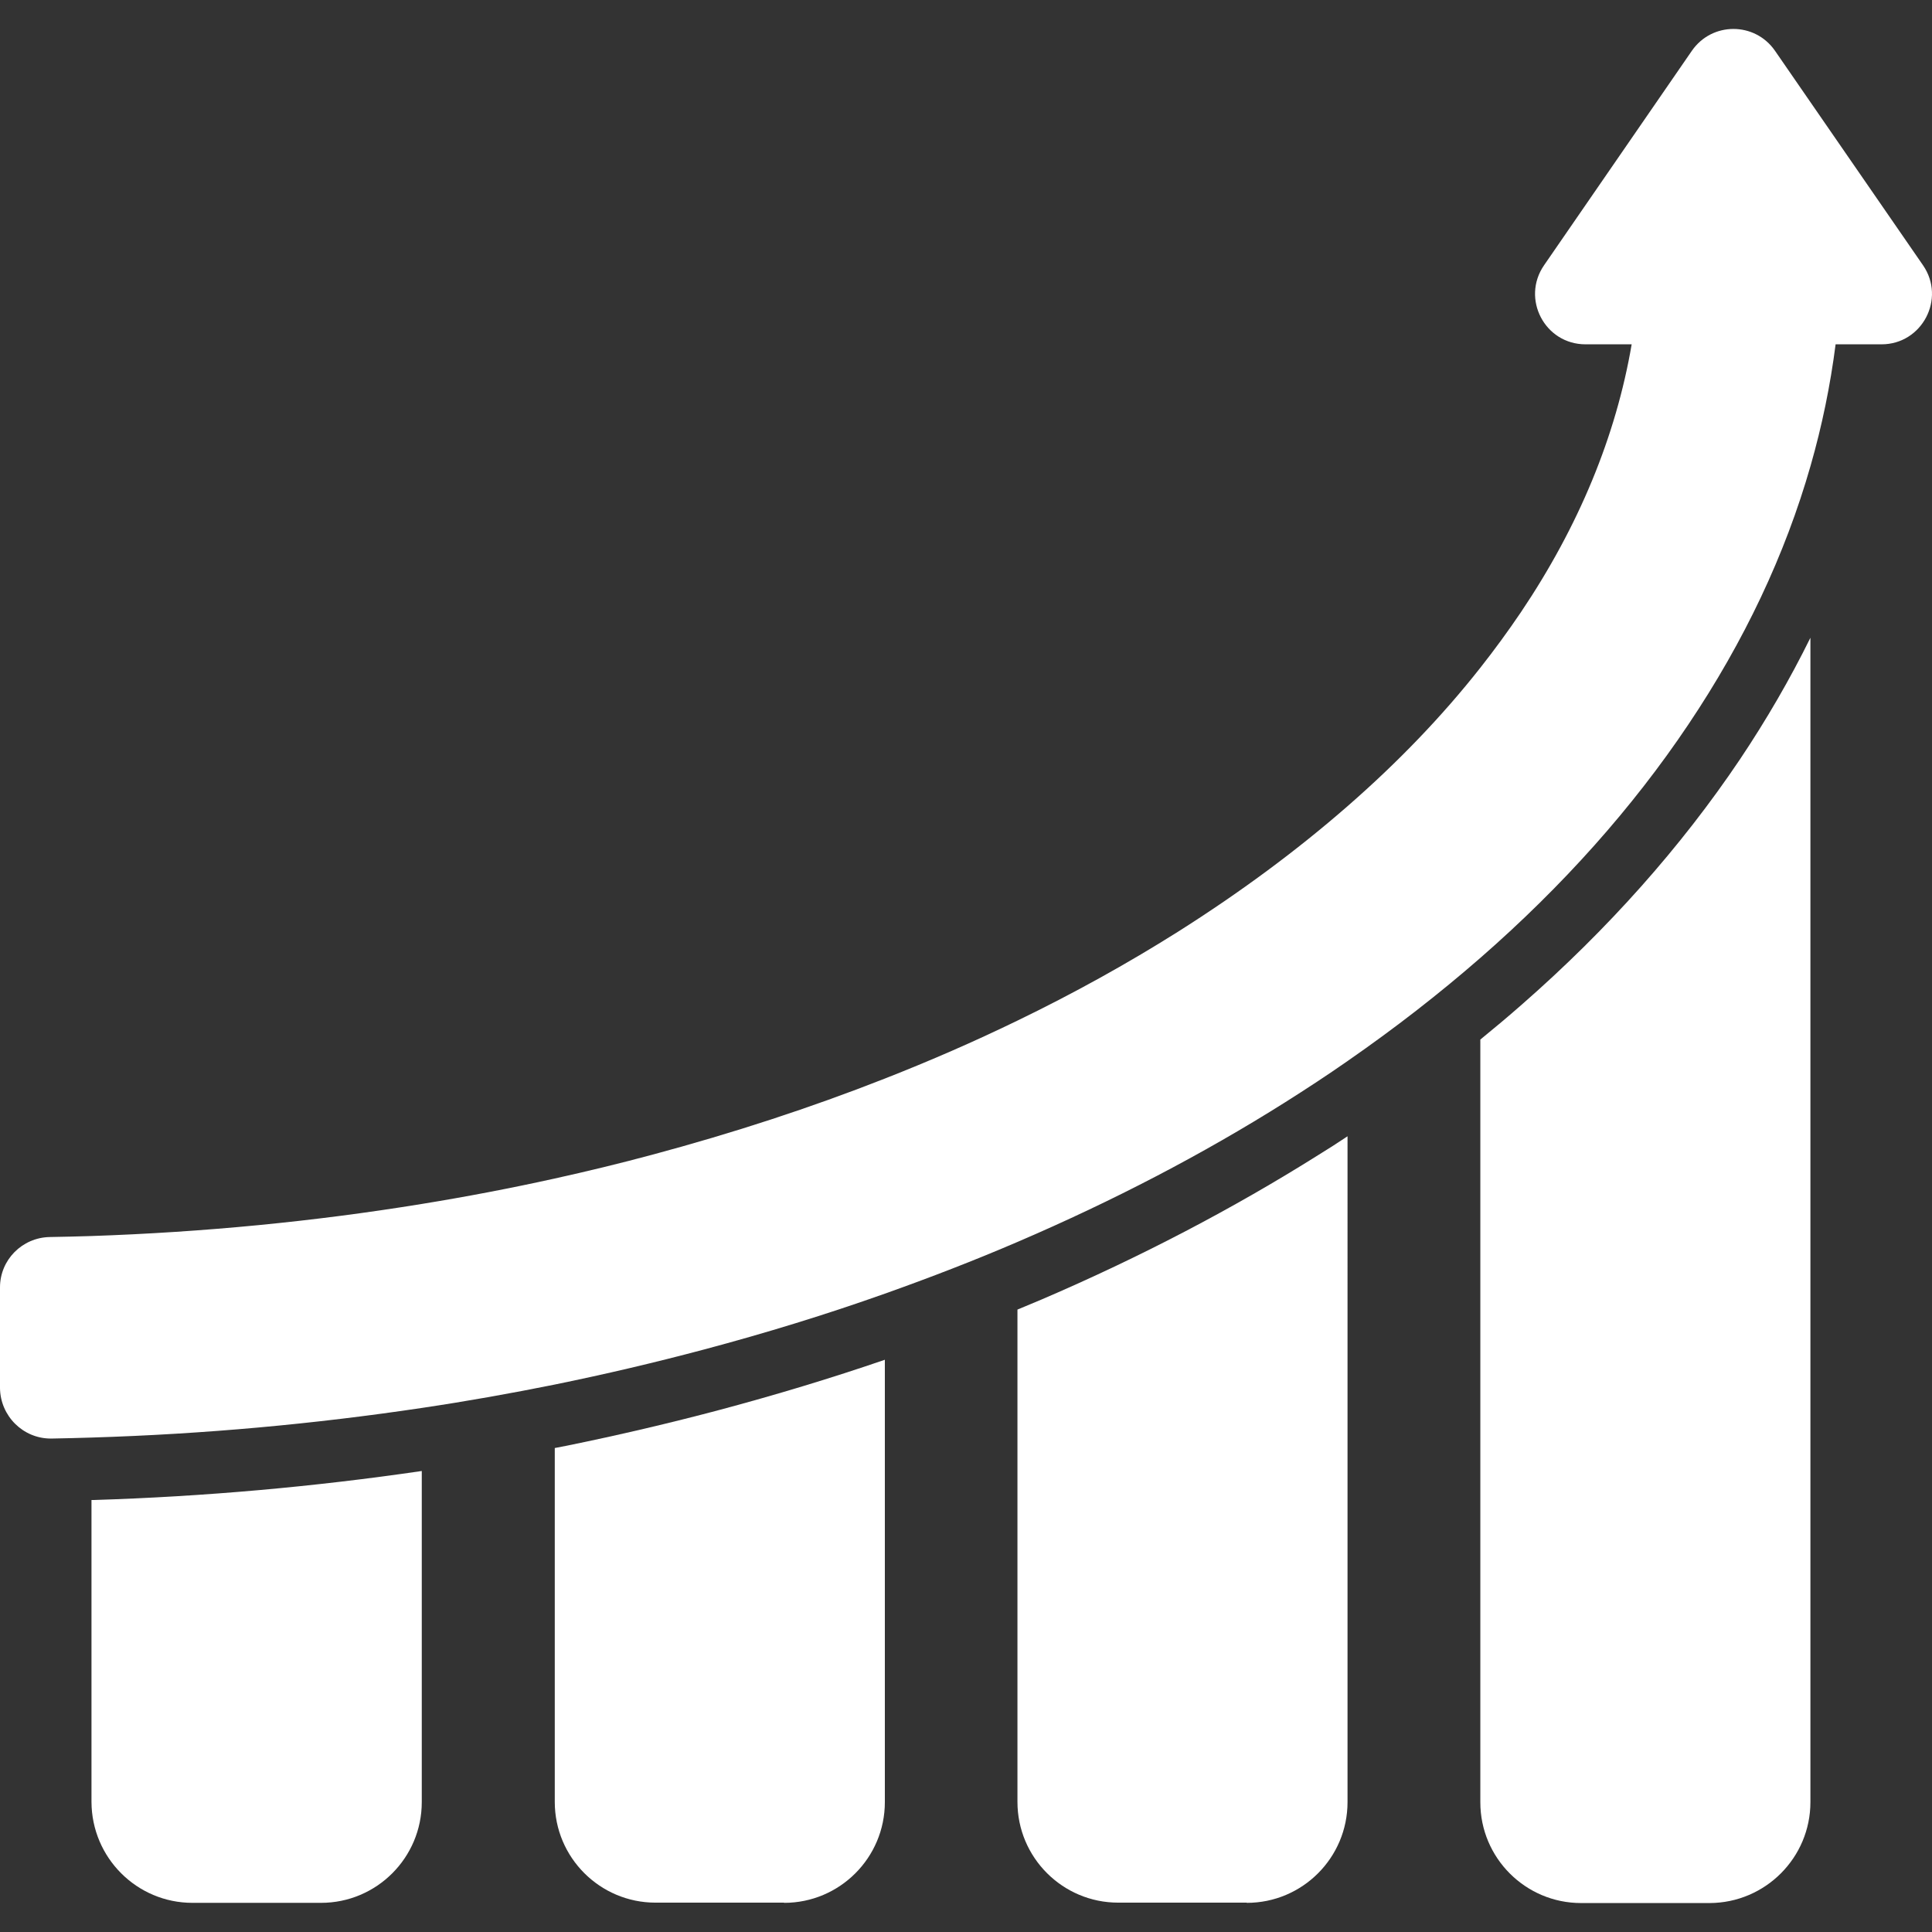
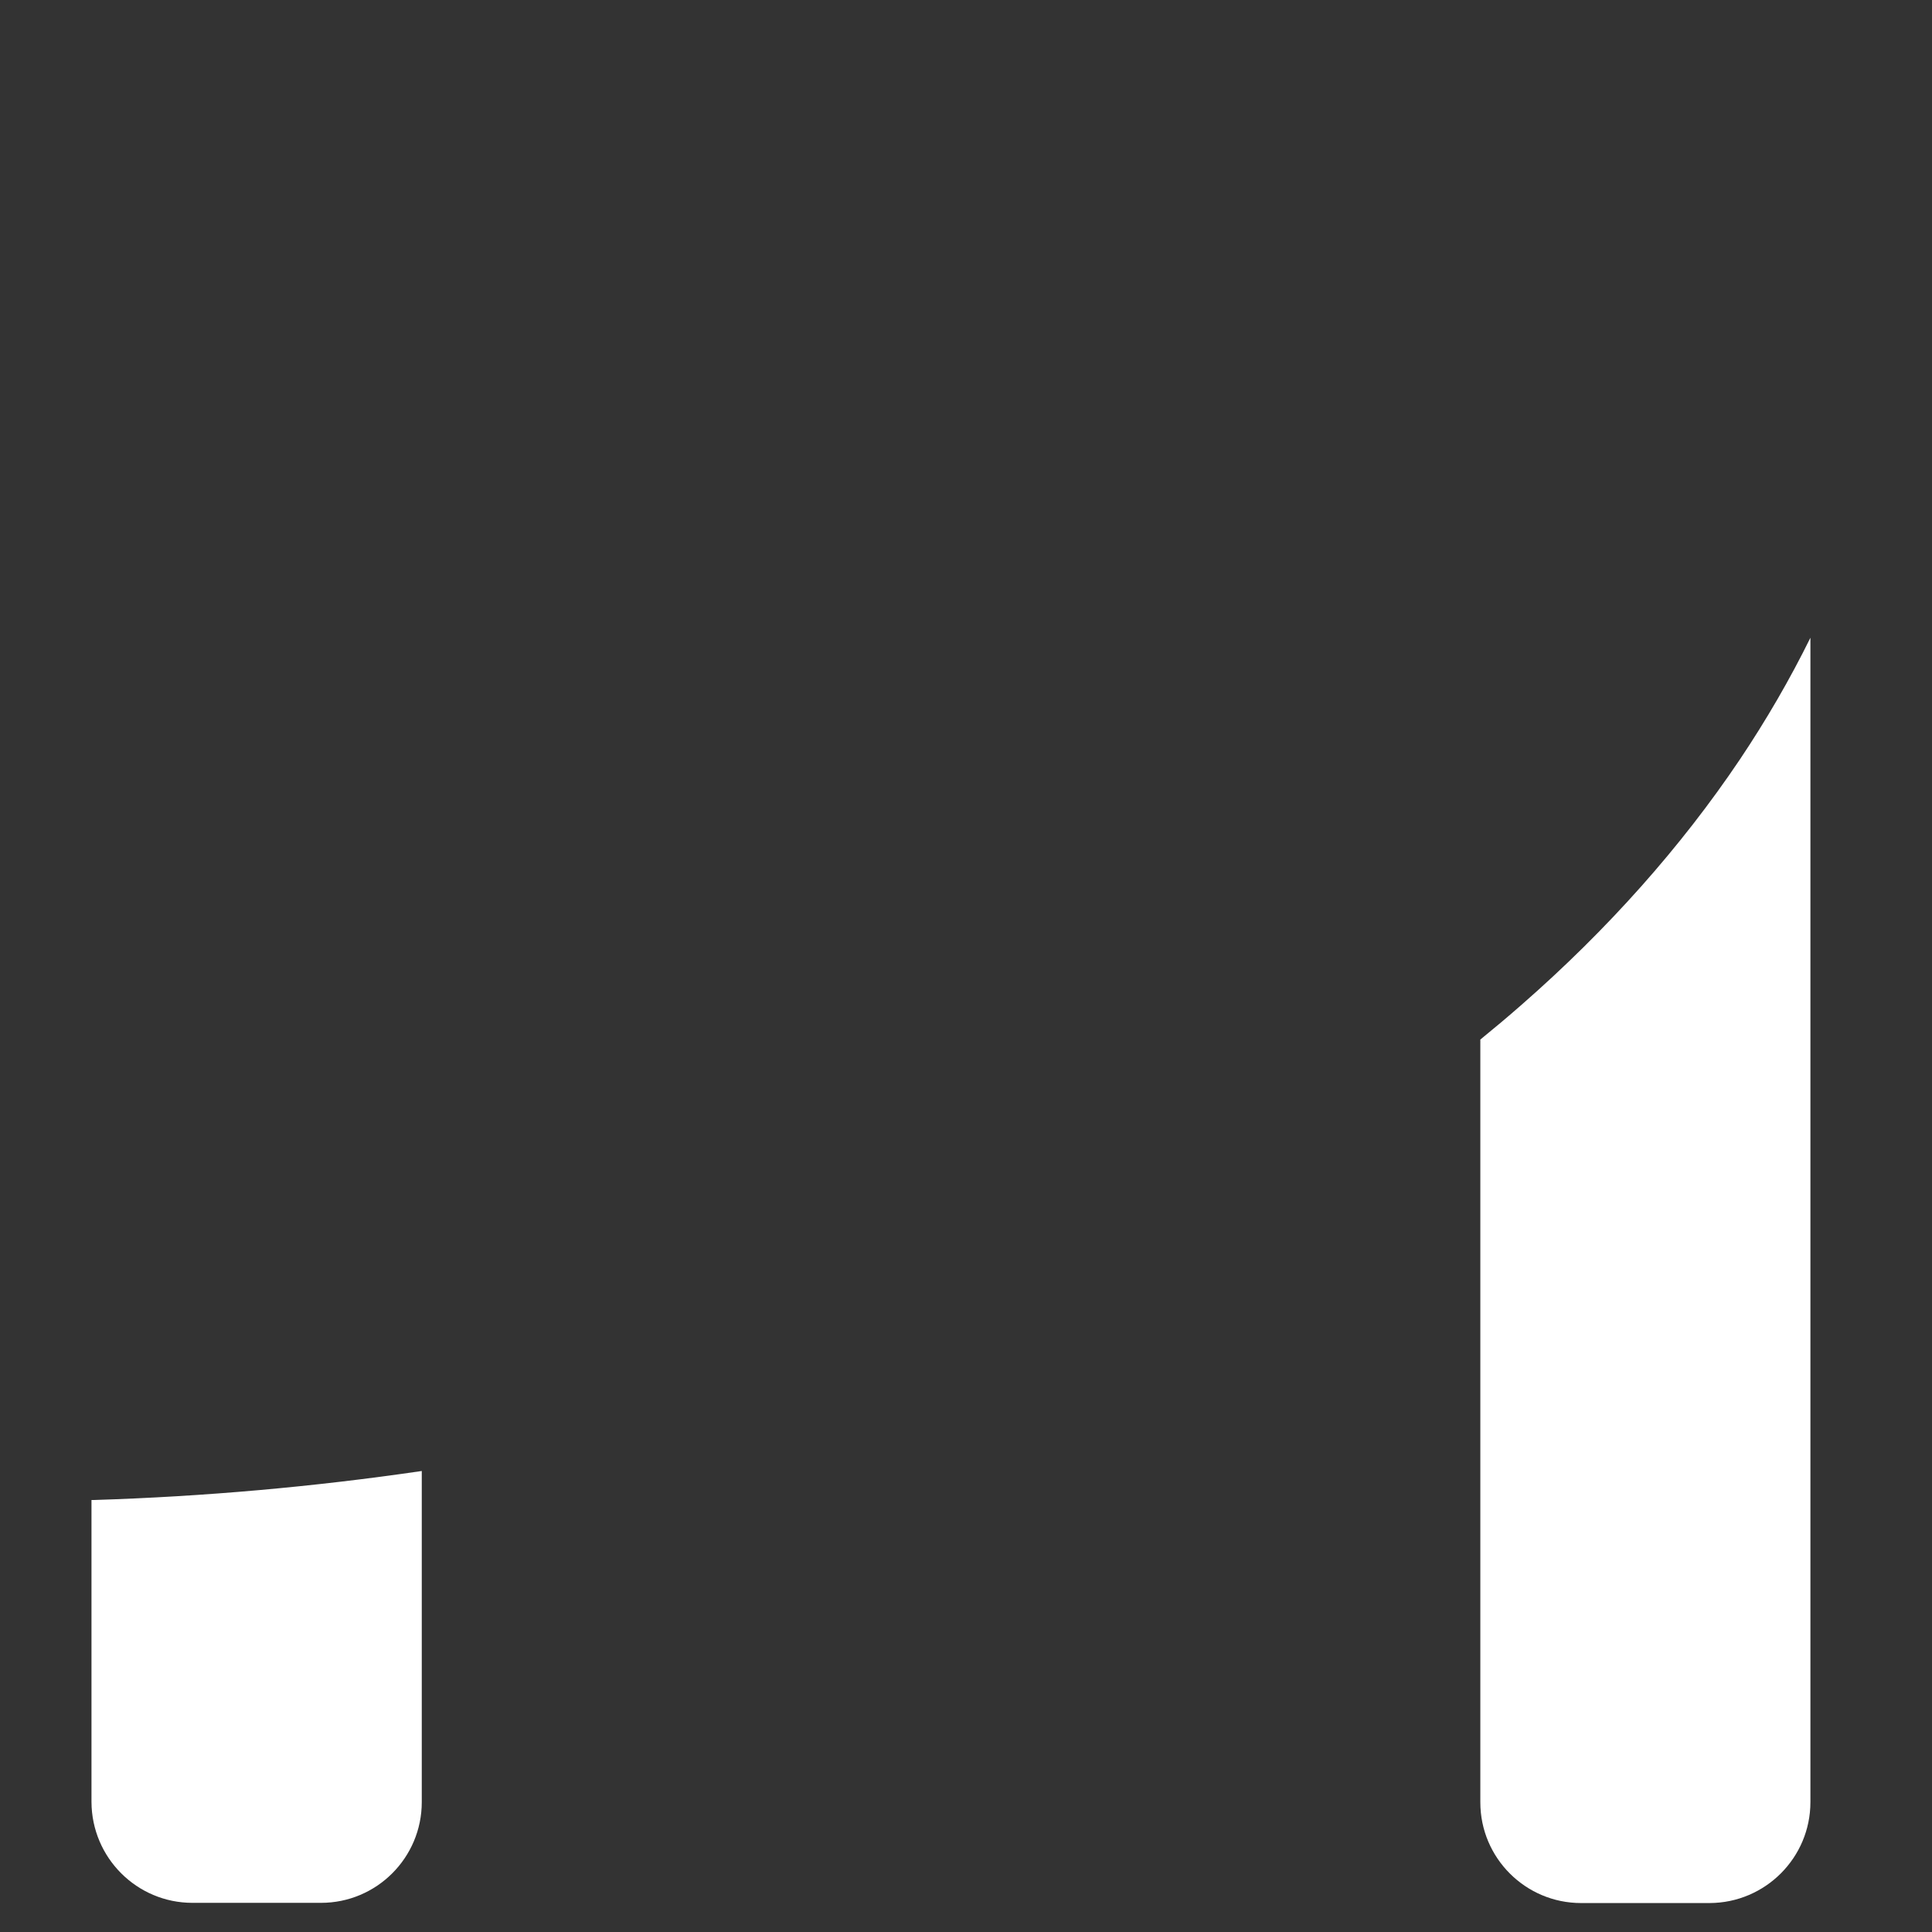
<svg xmlns="http://www.w3.org/2000/svg" fill="#ffffff" version="1.1" id="Capa_1" width="48px" height="48px" viewBox="0 0 958.736 958.736" xml:space="preserve">
  <rect x="0" y="0" width="958.736" height="958.736" fill="#333333" stroke="none" />
  <g>
    <g>
      <path d="M95.5,944.268h63.8c27.6,0,50-22.399,50-50v-164.3c-53.2,7.8-107.9,12.7-162.9,14.4c-0.3,0-0.6,0-1,0v149.8    C45.5,921.868,67.9,944.268,95.5,944.268z" />
-       <path d="M389.1,944.268c27.601,0,50-22.399,50-50v-219.5c-26.5,9.101-54,17.4-81.699,24.801c-24.801,6.6-50.4,12.6-75.9,17.8    c-2,0.399-4.1,0.8-6.2,1.2v175.6c0,27.6,22.4,50,50,50h63.8V944.268z" />
-       <path d="M618.7,944.268c27.6,0,50-22.399,50-50V563.868c-4.8,3.2-9.601,6.3-14.5,9.3c-42.3,26.6-88.4,50.7-137.101,71.6    c-4,1.7-8.1,3.4-12.199,5.101v244.3c0,27.6,22.399,50,50,50h63.8V944.268z" />
      <path d="M898.4,894.268v-577.8c-10.101,20.5-21.801,40.7-35,60.4c-29.101,43.3-65.5,84.3-108.4,121.8    c-6.6,5.8-13.4,11.5-20.4,17.2v378.5c0,27.6,22.4,50,50,50H848.4C876,944.268,898.4,921.868,898.4,894.268z" />
-       <path d="M25.2,713.868c0.1,0,0.3,0,0.4,0c6.7-0.101,13.3-0.3,20-0.5c55.6-1.7,110.3-6.7,163.8-14.7c22.2-3.3,44.1-7.2,65.9-11.6    c25-5.101,49.7-10.9,74.101-17.4c30.8-8.2,60.699-17.4,89.699-27.7c22.5-8,44.5-16.5,65.9-25.7c47.3-20.3,91.7-43.399,132.8-69.3    c10.601-6.7,21-13.5,31-20.5c23.5-16.3,45.5-33.399,65.9-51.2c40.899-35.699,75.399-74.399,103.1-115.7    c27.8-41.4,48.101-84.4,60.7-128.5c5.7-19.9,9.8-39.9,12.4-60.2h22.8c20.1,0,32-22.6,20.6-39.2l-73.5-106.5    c-5-7.2-12.8-10.8-20.6-10.8s-15.601,3.6-20.601,10.8l-73.399,106.5c-11.4,16.6,0.399,39.2,20.6,39.2h22.9    c-7.8,45.6-26.2,90.2-55,133c-6.3,9.3-13,18.5-20.101,27.5c-18.899,24-40.899,46.899-65.899,68.7c-25.2,22-53.3,42.8-84.3,62.399    c-25.101,15.8-51.601,30.5-79.5,44c-21.2,10.3-43.2,19.9-65.9,28.8c-36.6,14.4-75.2,27-115.5,37.801c-16,4.3-32.1,8.199-48.4,11.8    c-21.7,4.8-43.7,9-65.9,12.6c-53.4,8.7-108.1,14-163.8,15.9c-6.9,0.2-13.8,0.399-20.8,0.5c-13.6,0.3-24.6,11.3-24.6,25v50    C0.2,702.668,11.4,713.868,25.2,713.868z" />
    </g>
  </g>
</svg>